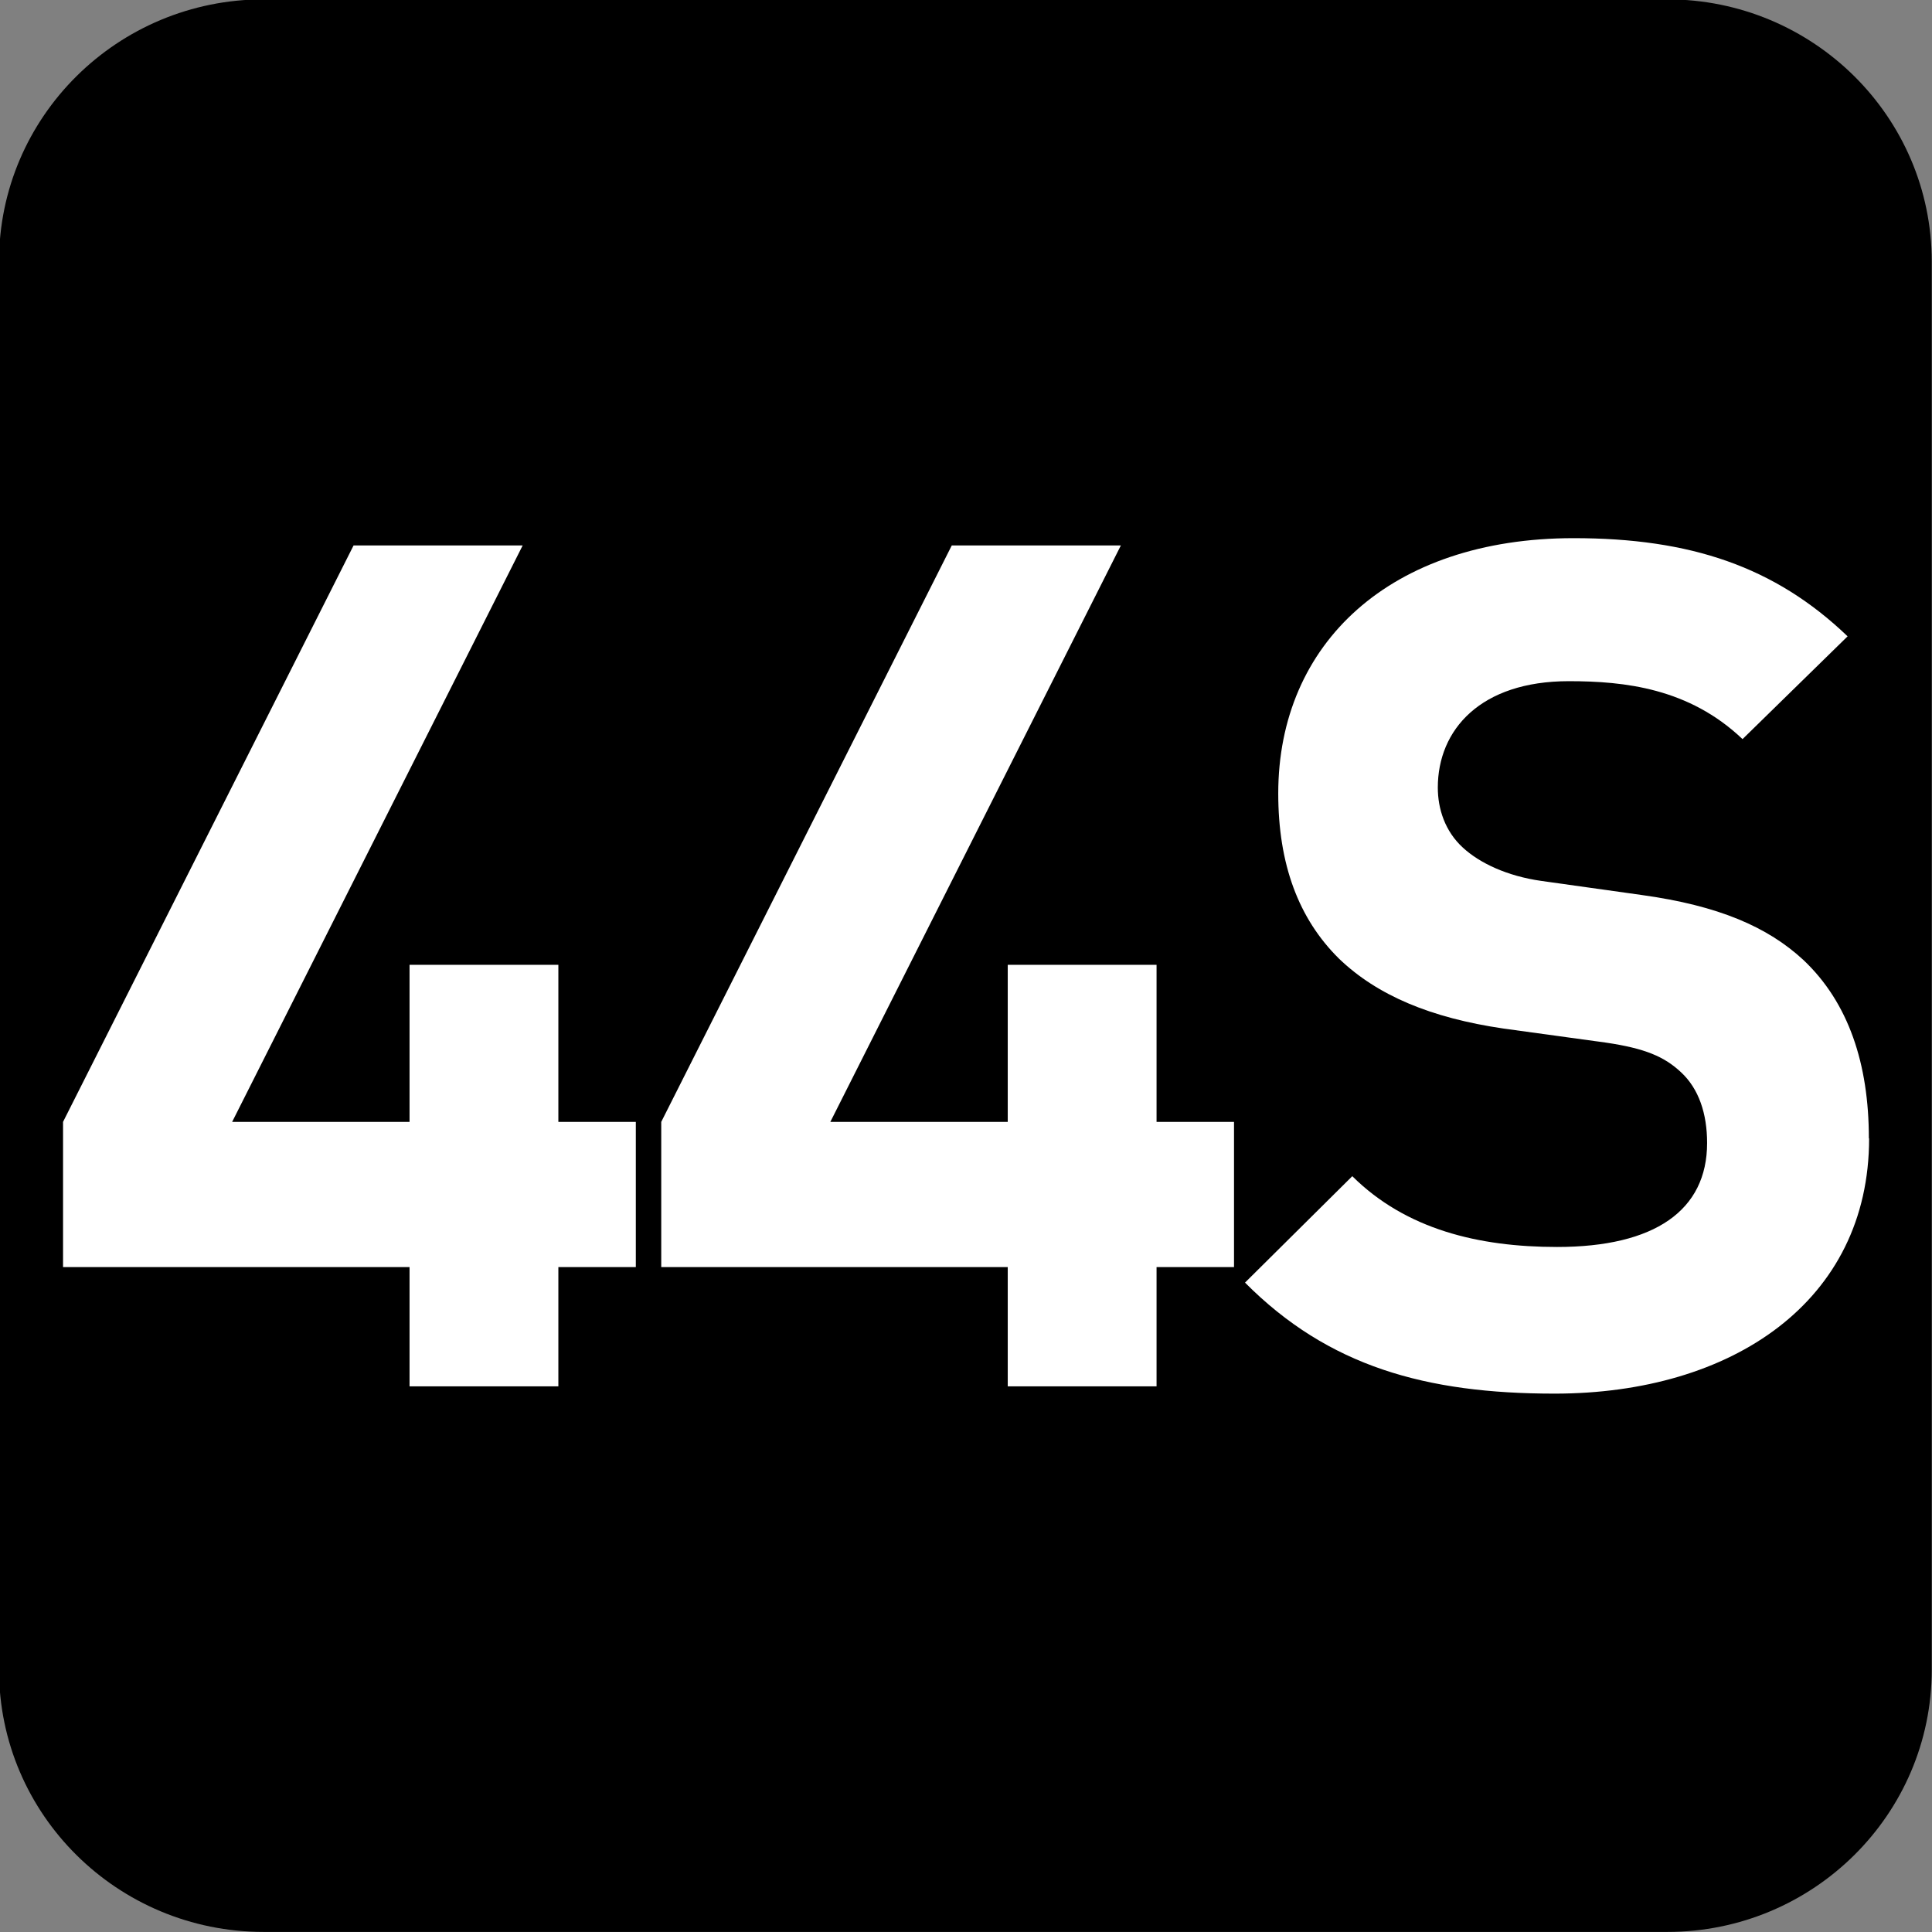
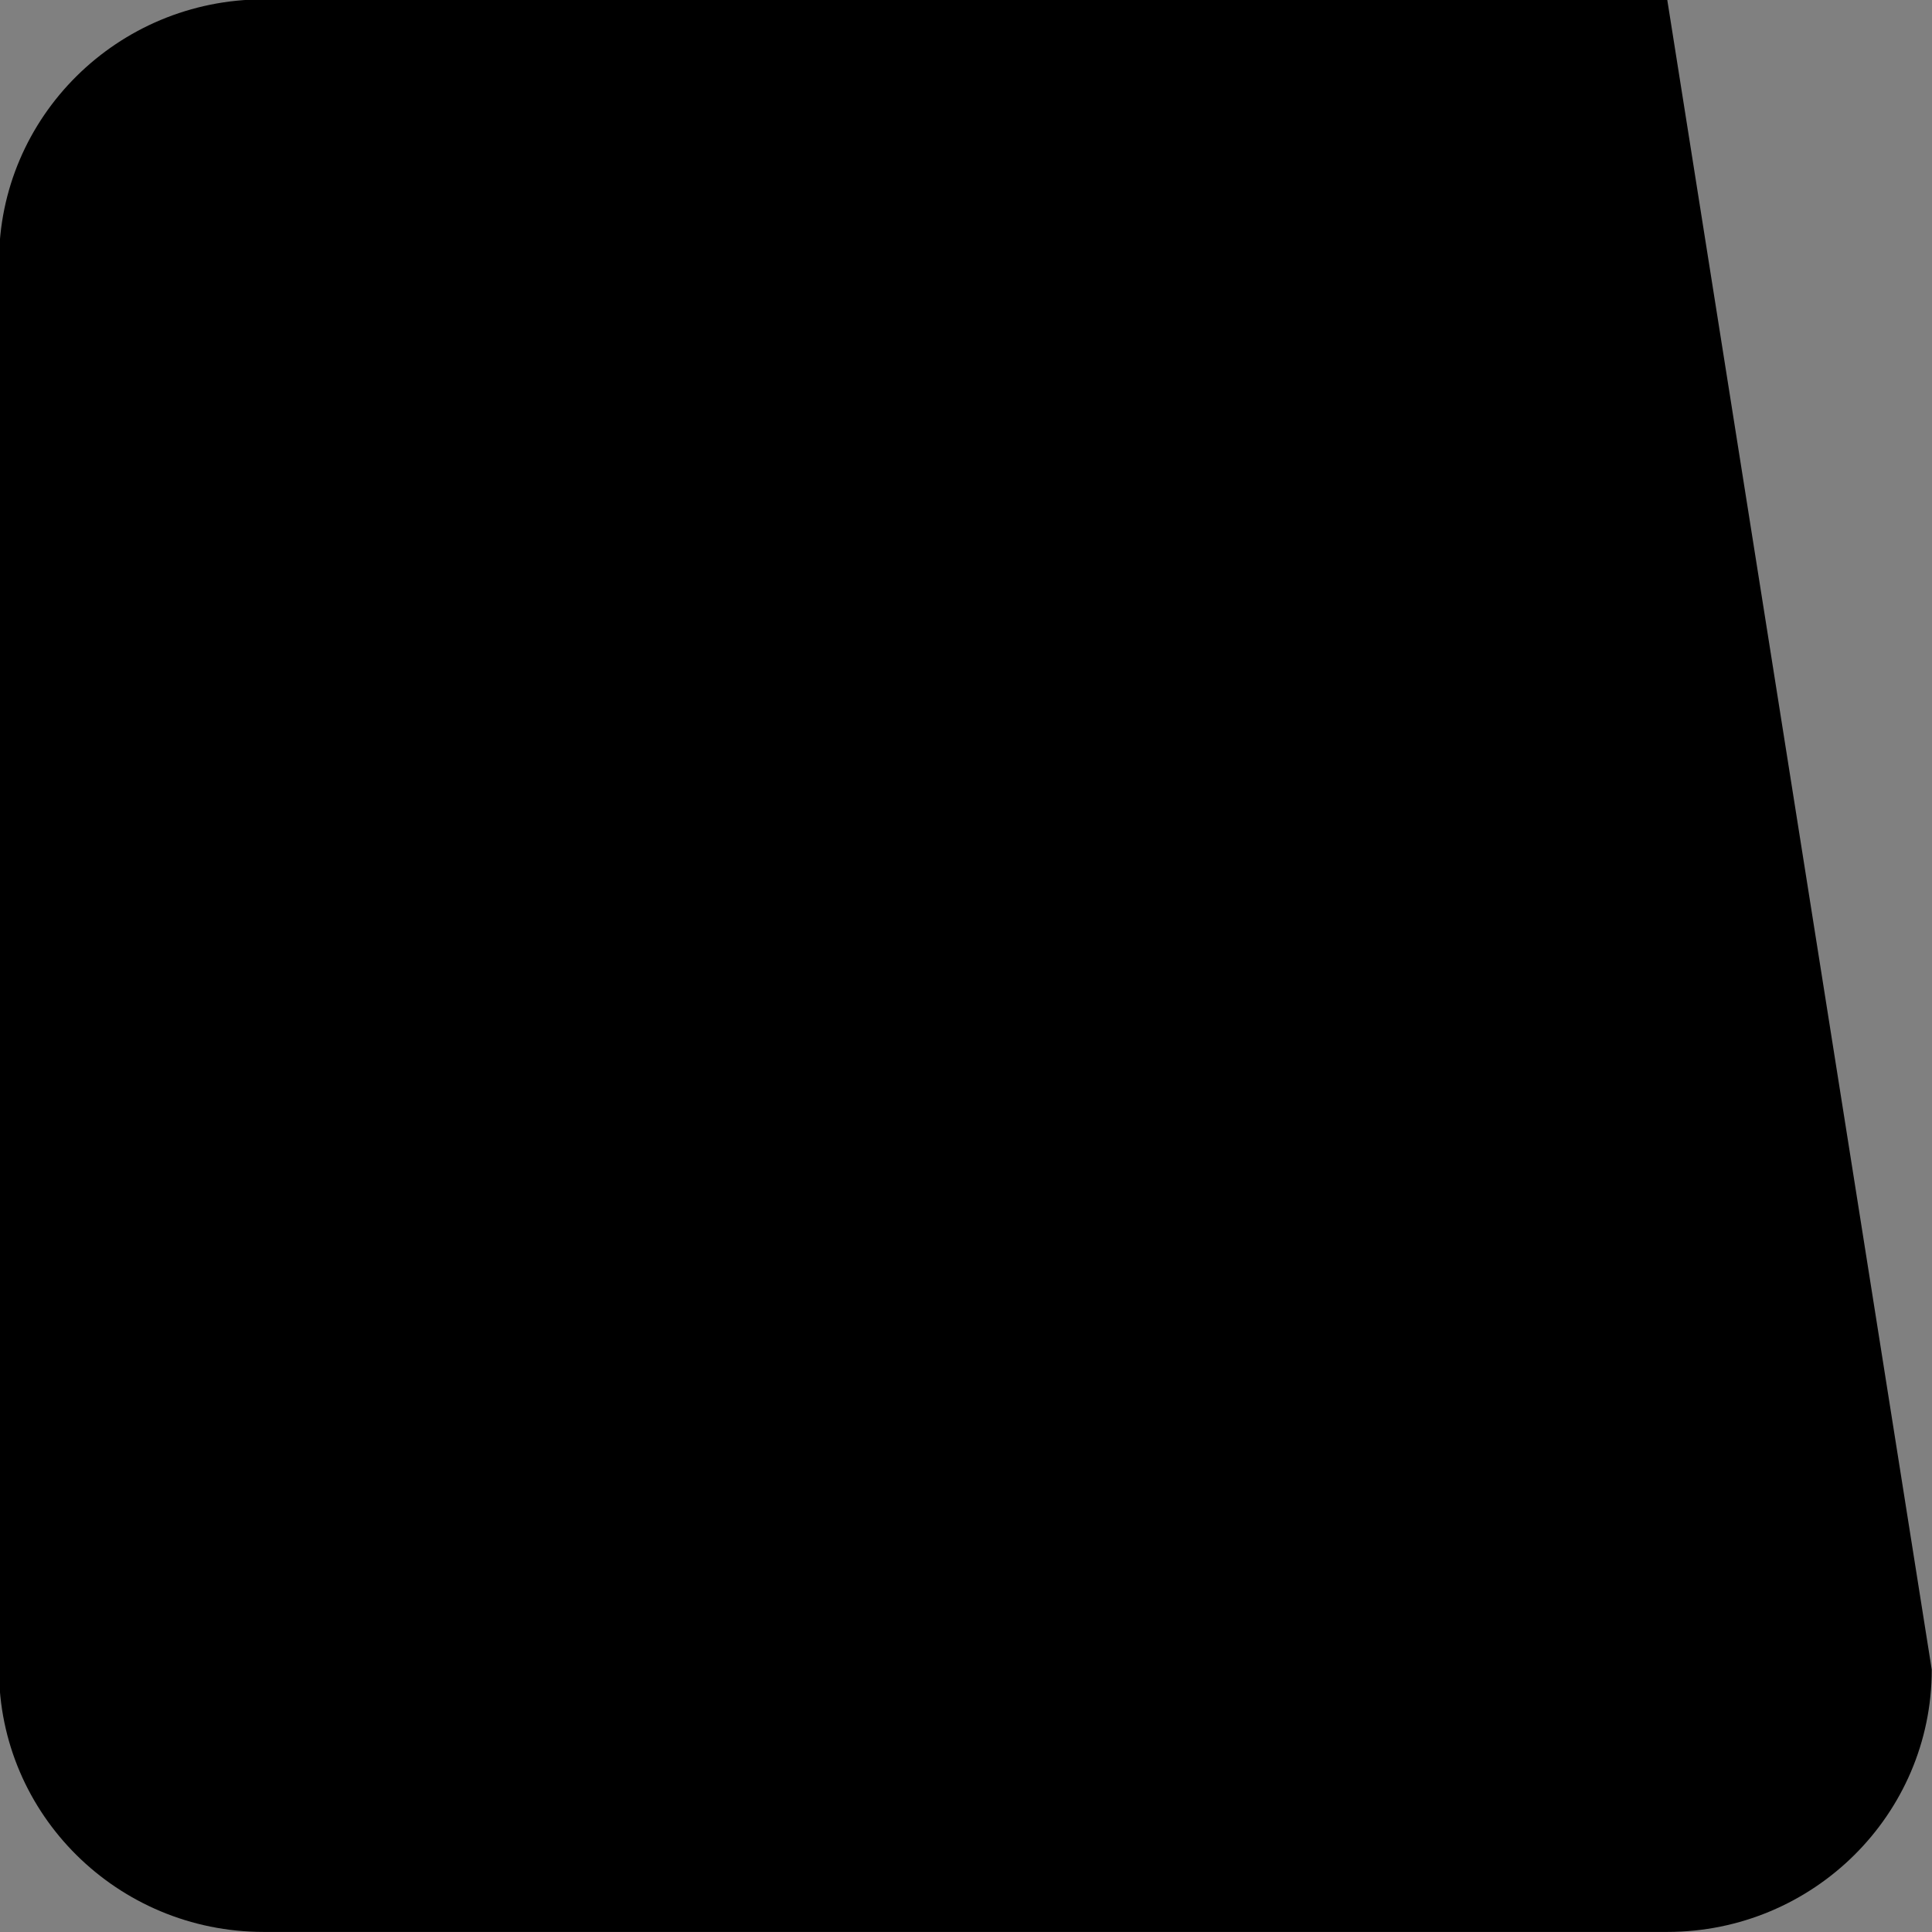
<svg xmlns="http://www.w3.org/2000/svg" xmlns:ns1="http://www.inkscape.org/namespaces/inkscape" xmlns:ns2="http://sodipodi.sourceforge.net/DTD/sodipodi-0.dtd" width="7.938mm" height="7.938mm" viewBox="0 0 7.938 7.938" version="1.1" id="svg1" ns1:version="1.4.2 (f4327f4, 2025-05-13)" ns2:docname="N44S.svg">
  <rect x="0" y="0" width="7.938" height="7.938" fill="#808080" stroke="none" />
  <ns2:namedview id="namedview1" pagecolor="#ffffff" bordercolor="#666666" borderopacity="1.0" ns1:showpageshadow="2" ns1:pageopacity="0.0" ns1:pagecheckerboard="0" ns1:deskcolor="#d1d1d1" ns1:document-units="mm" ns1:zoom="4.0668163" ns1:cx="15.491233" ns1:cy="15.368287" ns1:window-width="1920" ns1:window-height="1009" ns1:window-x="-8" ns1:window-y="-8" ns1:window-maximized="1" ns1:current-layer="svg1" />
  <defs id="defs1">
    <clipPath clipPathUnits="userSpaceOnUse" id="clipPath9184-1-77-30">
      <path d="M 0,9.505 H 595.275 V 841.89 H 0 Z" transform="translate(-112.011,-534.893)" id="path9184-7-9-2" />
    </clipPath>
  </defs>
  <g id="g2" ns2:insensitive="true">
-     <path id="path684-3" d="m 0,0 c 0,-0.829 -0.678,-1.501 -1.514,-1.501 h -8.031 c -0.837,0 -1.515,0.672 -1.515,1.501 v 8.057 c 0,0.829 0.678,1.501 1.515,1.501 h 8.031 C -0.678,9.558 0,8.886 0,8.057 Z" style="fill:#000000;fill-opacity:1;fill-rule:nonzero;stroke:none" transform="matrix(0.718,0,0,-0.718,7.937,6.86)" clip-path="url(#clipPath9184-1-77-30)" ns2:insensitive="true" />
-     <path style="font-weight:700;font-size:4.873px;font-family:DINPro;letter-spacing:-0.198px;fill:#ffffff;stroke-width:0.715" d="M 2.602,5.227 V 4.628 H 2.285 V 3.98 h -0.609 V 4.628 H 0.95 L 2.139,2.25 H 1.447 L 0.258,4.628 V 5.227 H 1.676 v 0.492 h 0.609 V 5.227 Z m 2.448,0 V 4.628 H 4.733 V 3.98 h -0.609 V 4.628 H 3.398 L 4.587,2.25 H 3.895 L 2.706,4.628 v 0.599 h 1.418 v 0.492 h 0.609 V 5.227 Z M 7.648,4.696 c 0,-0.307 -0.083,-0.56 -0.268,-0.736 C 7.234,3.824 7.034,3.736 6.718,3.692 L 6.308,3.634 C 6.167,3.614 6.055,3.56 5.987,3.497 5.913,3.429 5.884,3.336 5.884,3.249 c 0,-0.239 0.175,-0.439 0.536,-0.439 0.229,0 0.492,0.029 0.711,0.239 L 7.561,2.625 C 7.263,2.337 6.917,2.22 6.44,2.22 c -0.75,0 -1.209,0.434 -1.209,1.053 0,0.292 0.083,0.517 0.249,0.682 0.156,0.151 0.375,0.244 0.673,0.288 l 0.419,0.058 c 0.161,0.024 0.239,0.058 0.307,0.122 0.073,0.068 0.107,0.171 0.107,0.292 0,0.278 -0.214,0.429 -0.614,0.429 -0.322,0 -0.619,-0.073 -0.838,-0.292 l -0.439,0.439 c 0.341,0.346 0.741,0.458 1.267,0.458 0.726,0 1.287,-0.38 1.287,-1.053 z" id="text684-6" transform="scale(1.004,0.996)" aria-label="44S" ns2:insensitive="true" />
+     <path id="path684-3" d="m 0,0 c 0,-0.829 -0.678,-1.501 -1.514,-1.501 h -8.031 c -0.837,0 -1.515,0.672 -1.515,1.501 v 8.057 c 0,0.829 0.678,1.501 1.515,1.501 h 8.031 Z" style="fill:#000000;fill-opacity:1;fill-rule:nonzero;stroke:none" transform="matrix(0.718,0,0,-0.718,7.937,6.86)" clip-path="url(#clipPath9184-1-77-30)" ns2:insensitive="true" />
  </g>
</svg>